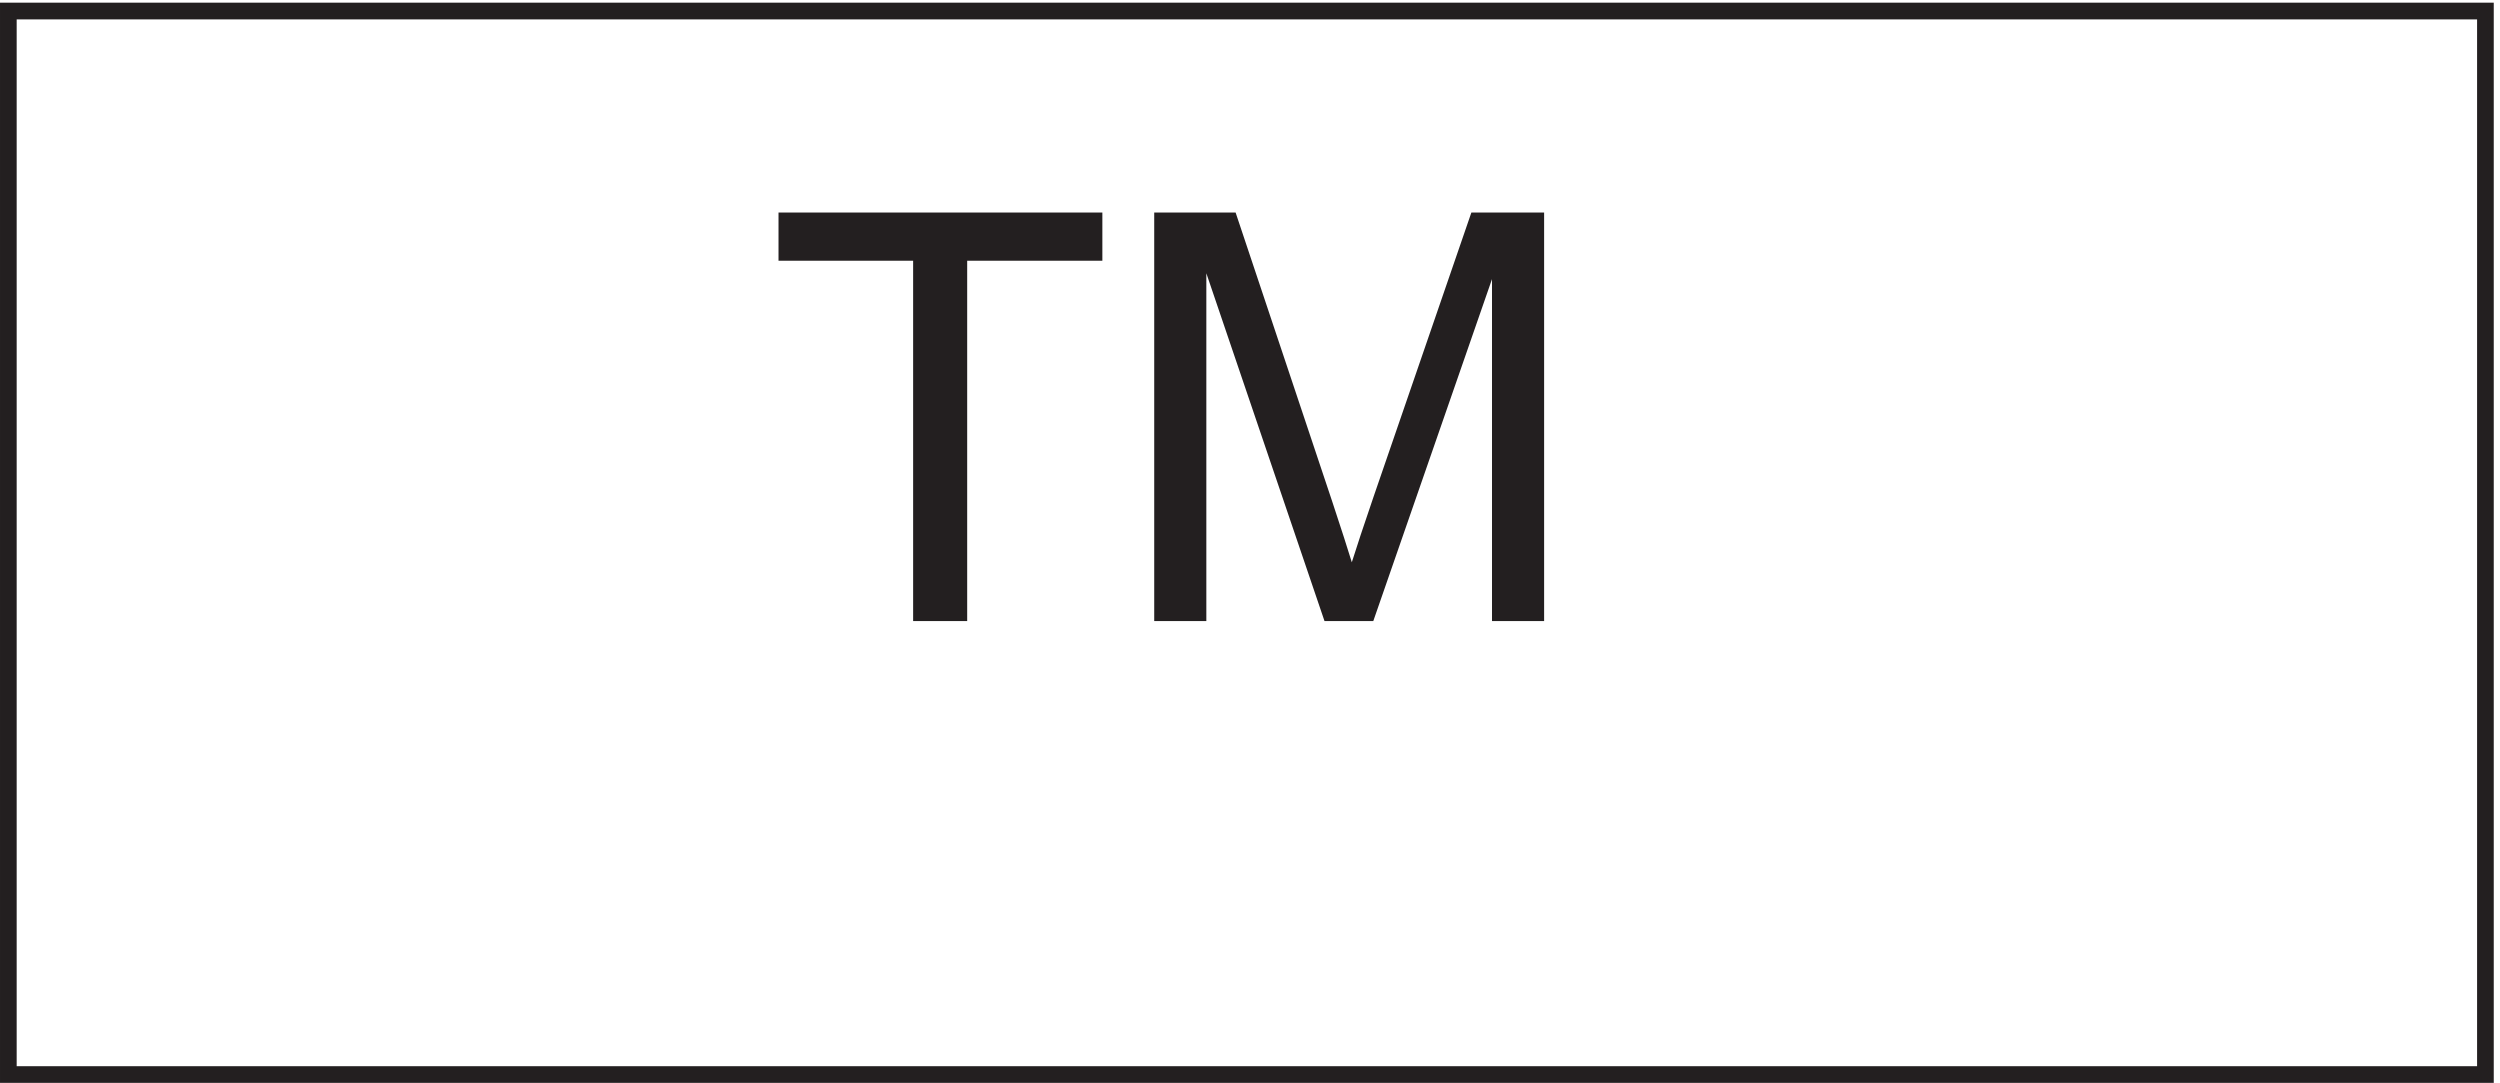
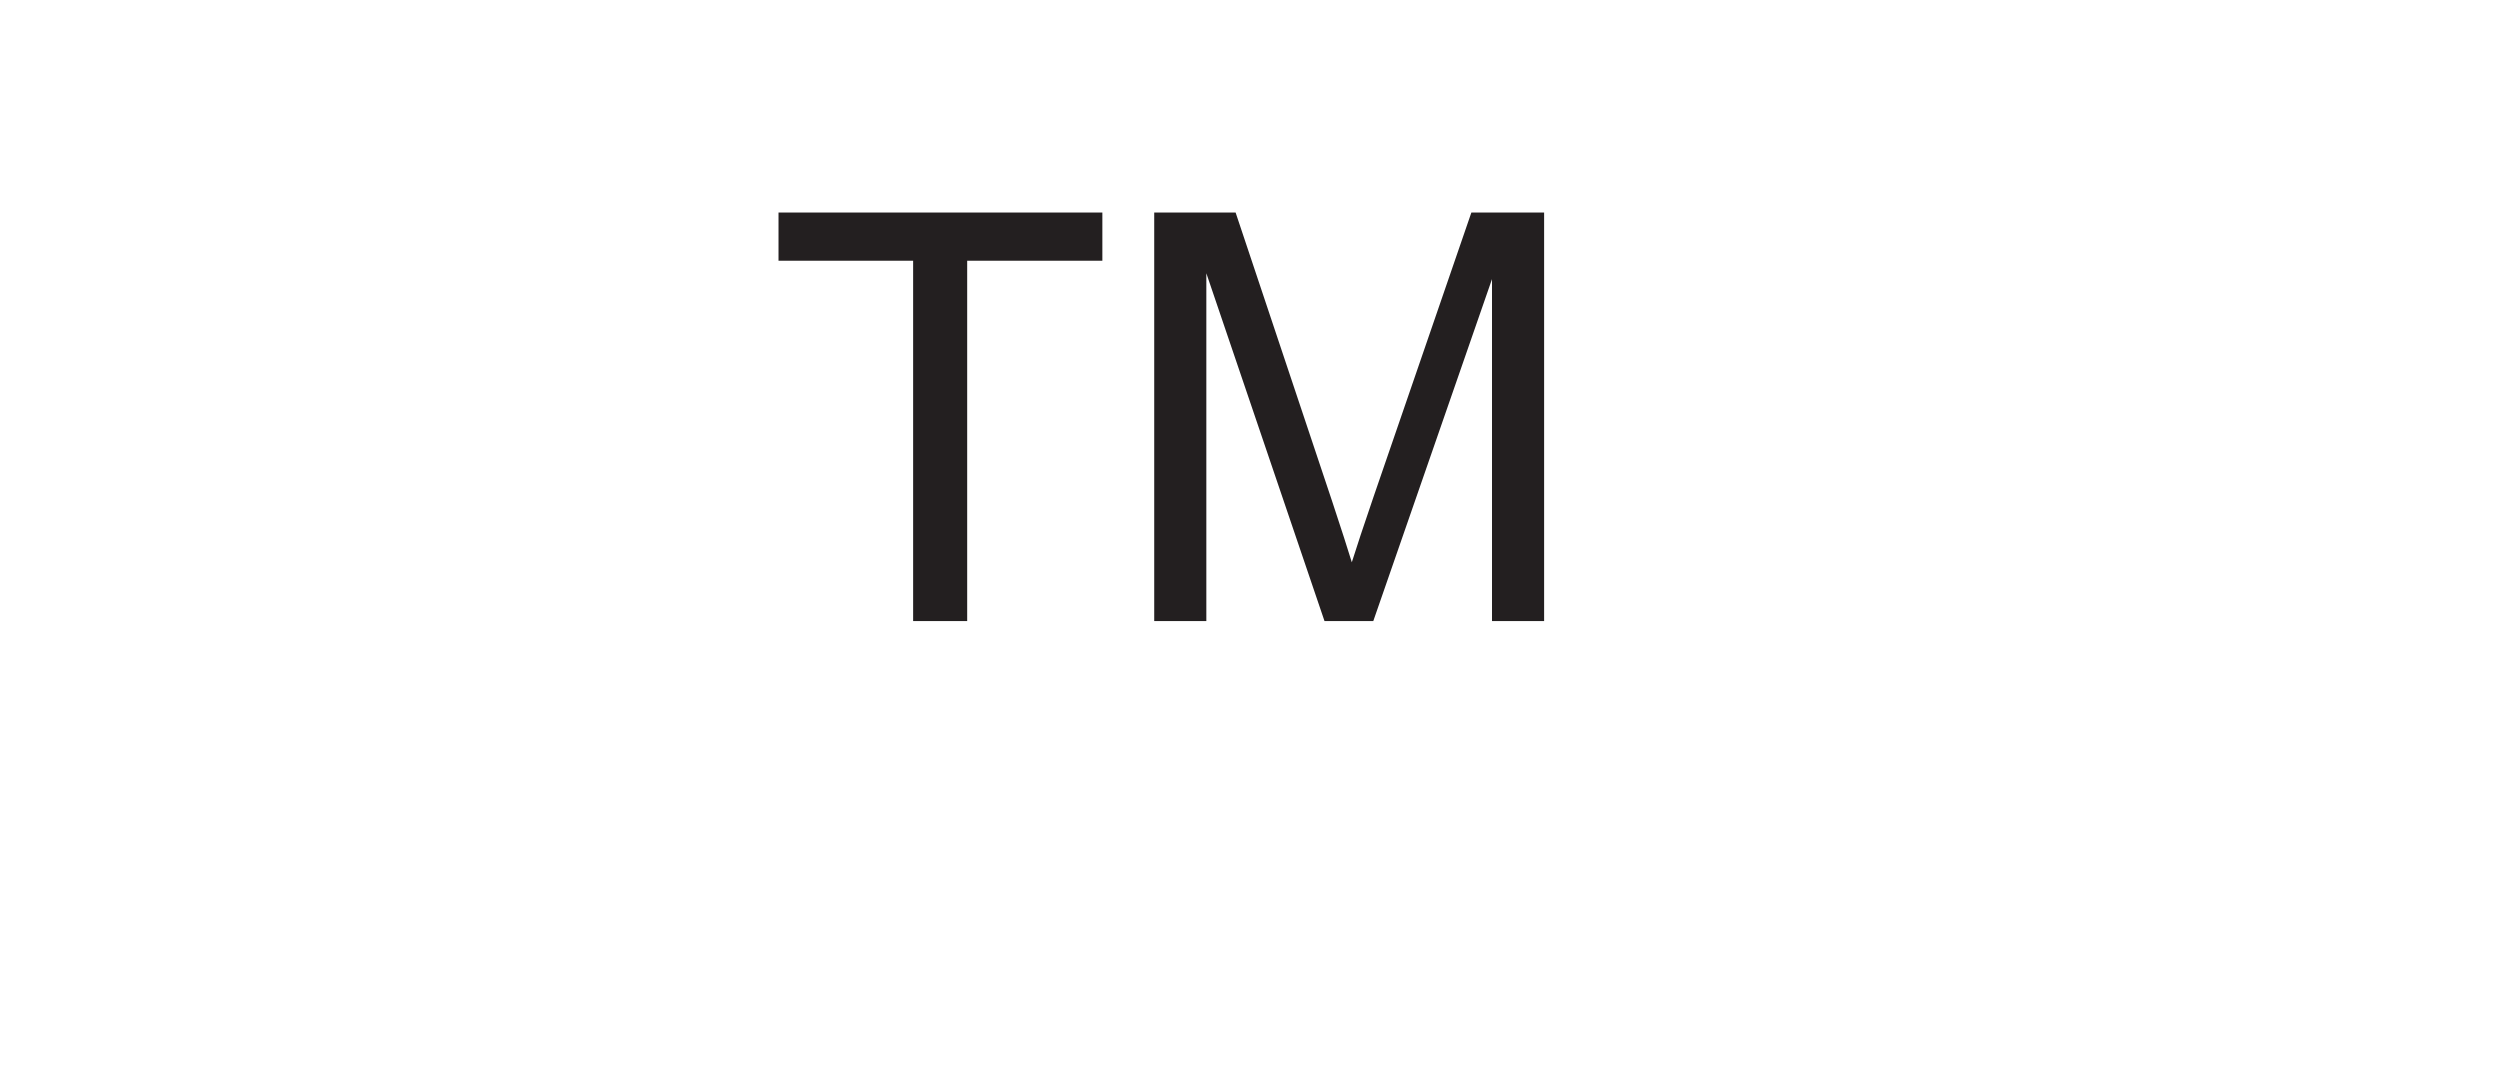
<svg xmlns="http://www.w3.org/2000/svg" xml:space="preserve" width="149.6" height="64.8">
-   <path d="M3.332 481.668H1117.83V3.168H3.332Z" style="fill:none;stroke:#231f20;stroke-width:7.5;stroke-linecap:butt;stroke-linejoin:miter;stroke-miterlimit:10;stroke-dasharray:none;stroke-opacity:1" transform="matrix(.133 0 0 -.133 .056 64.722)" />
  <path d="M410.418 207.191V369.32h-60.566v21.696h145.707V369.32h-60.821V207.191h-24.32m108.473 0v183.825h36.617l43.512-130.157c4.011-12.121 6.937-21.191 8.773-27.211 2.094 6.688 5.352 16.512 9.781 29.469l44.016 127.899h32.726V207.191h-23.449v153.856l-53.414-153.856h-21.945L542.34 363.68V207.191h-23.449" style="fill:#231f20;fill-opacity:1;fill-rule:nonzero;stroke:none" transform="matrix(.133 0 0 -.133 .056 64.722)" />
</svg>